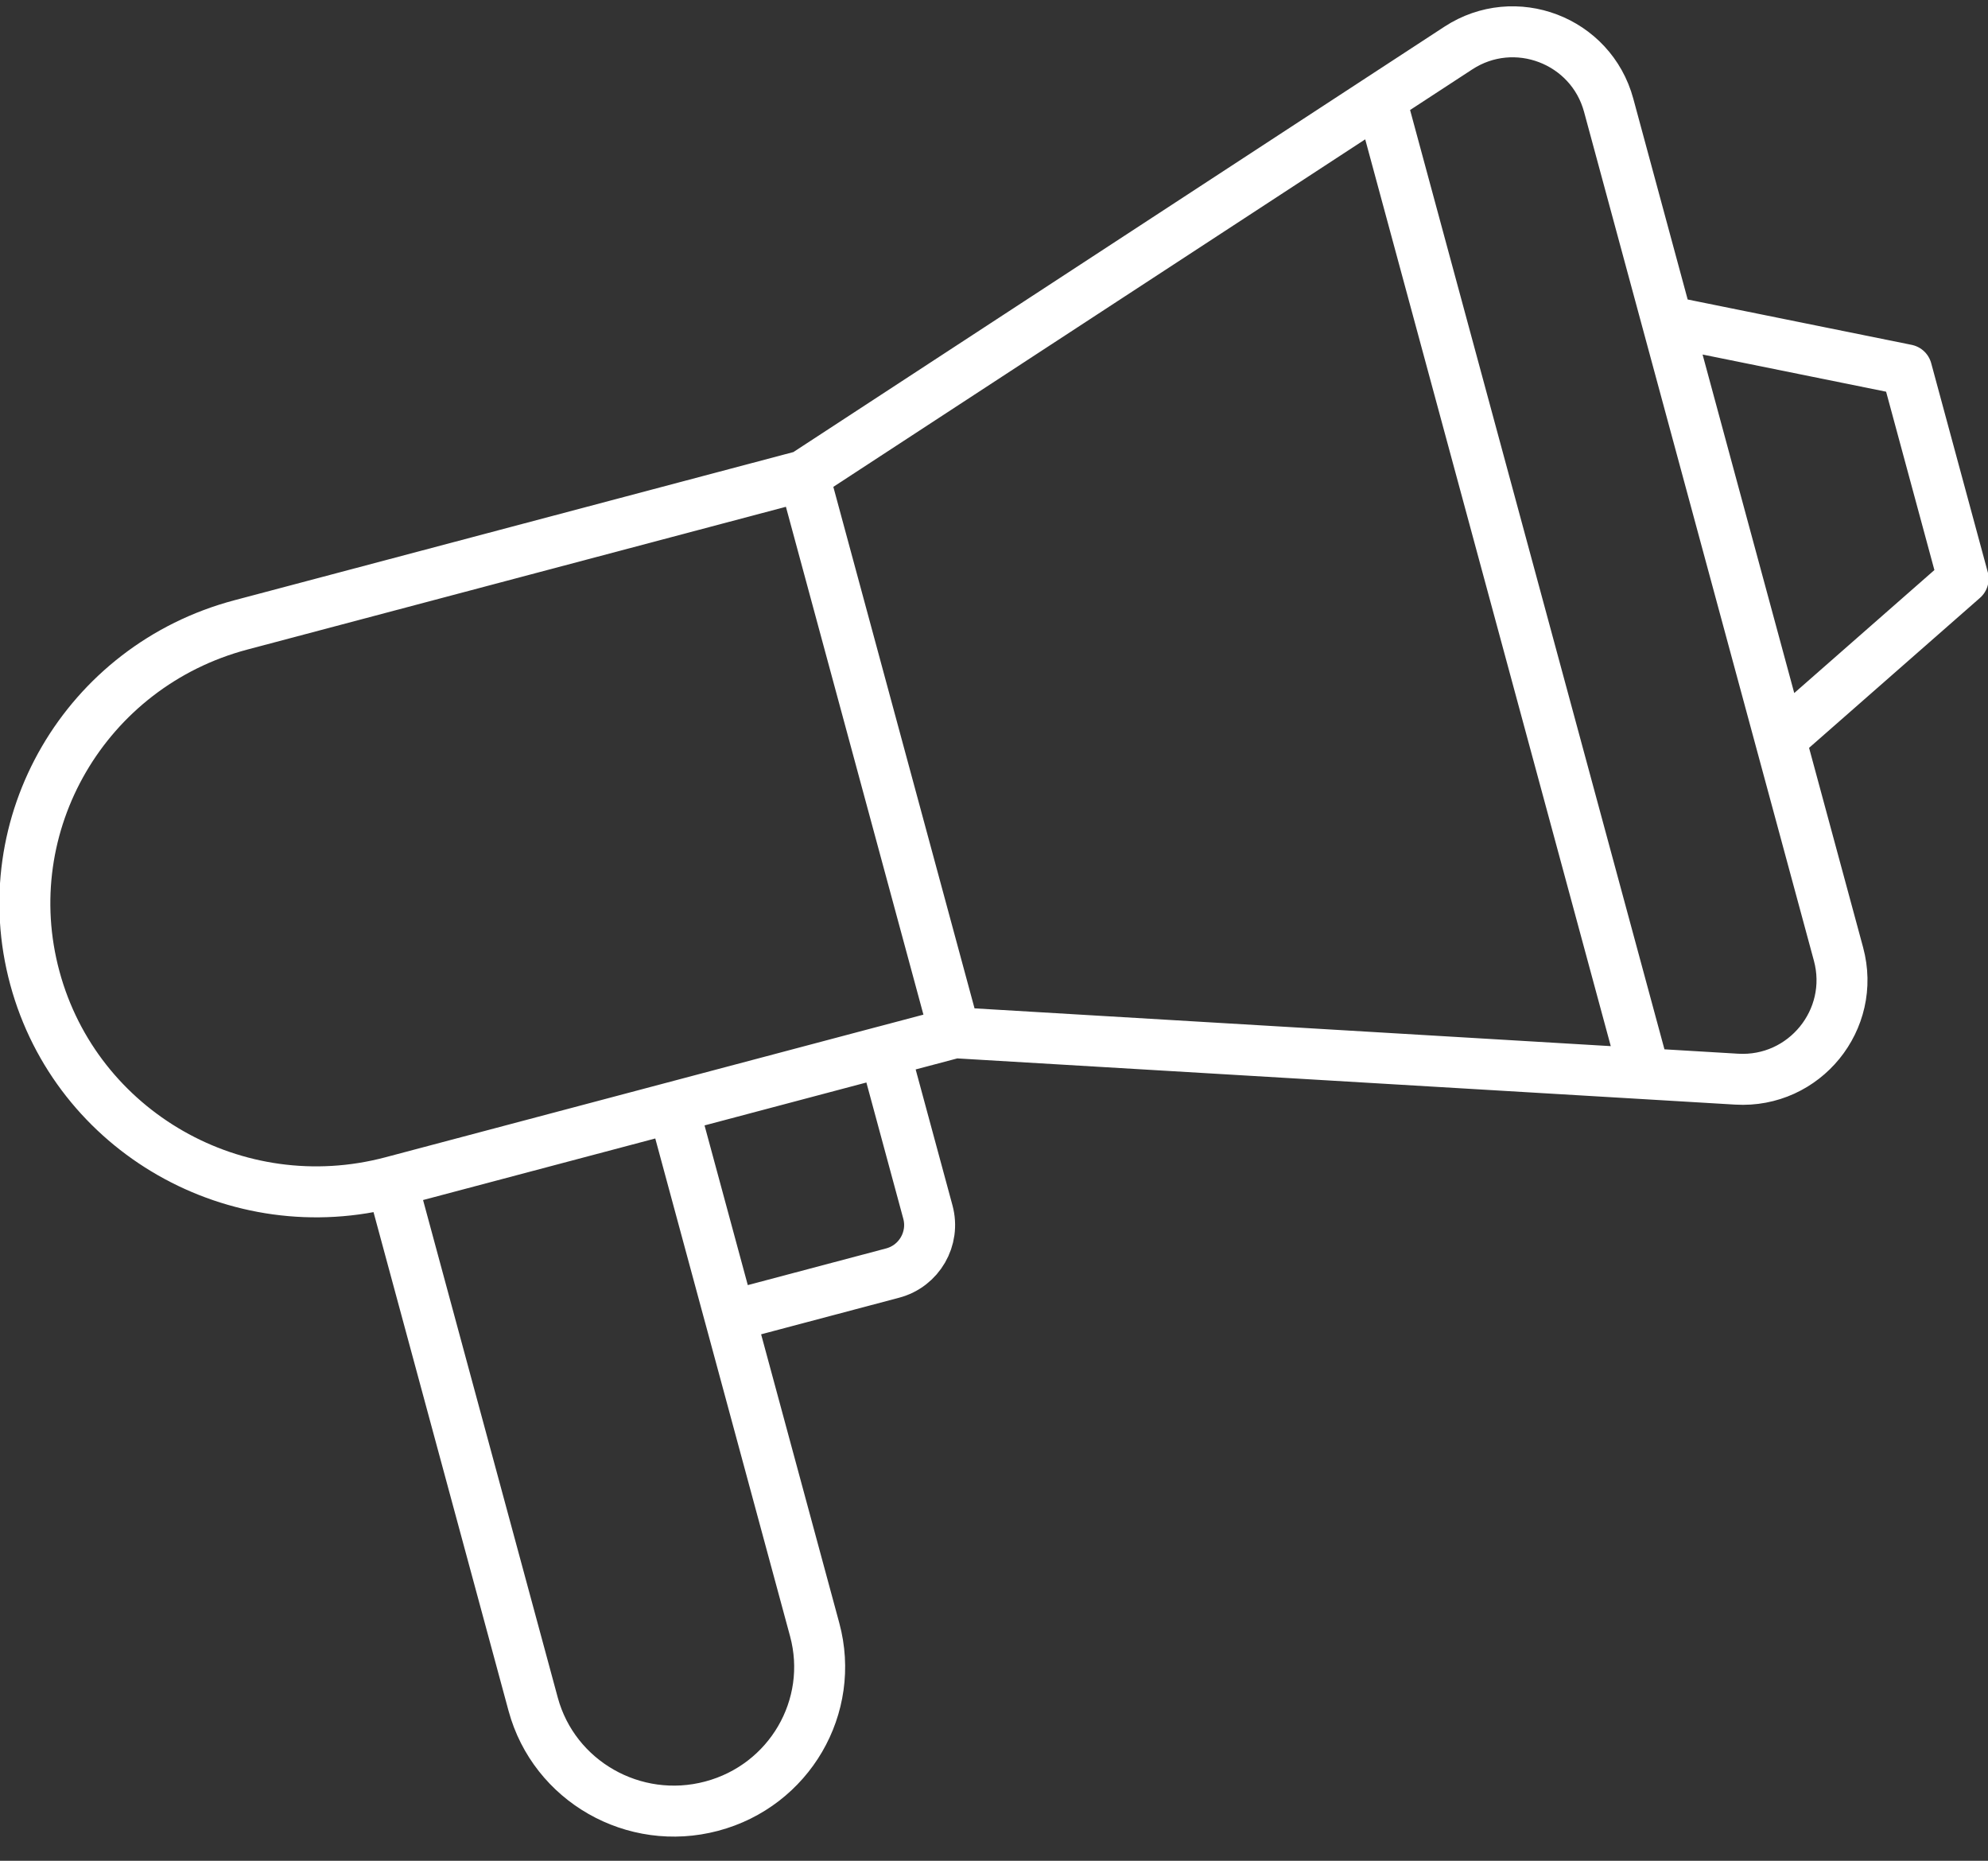
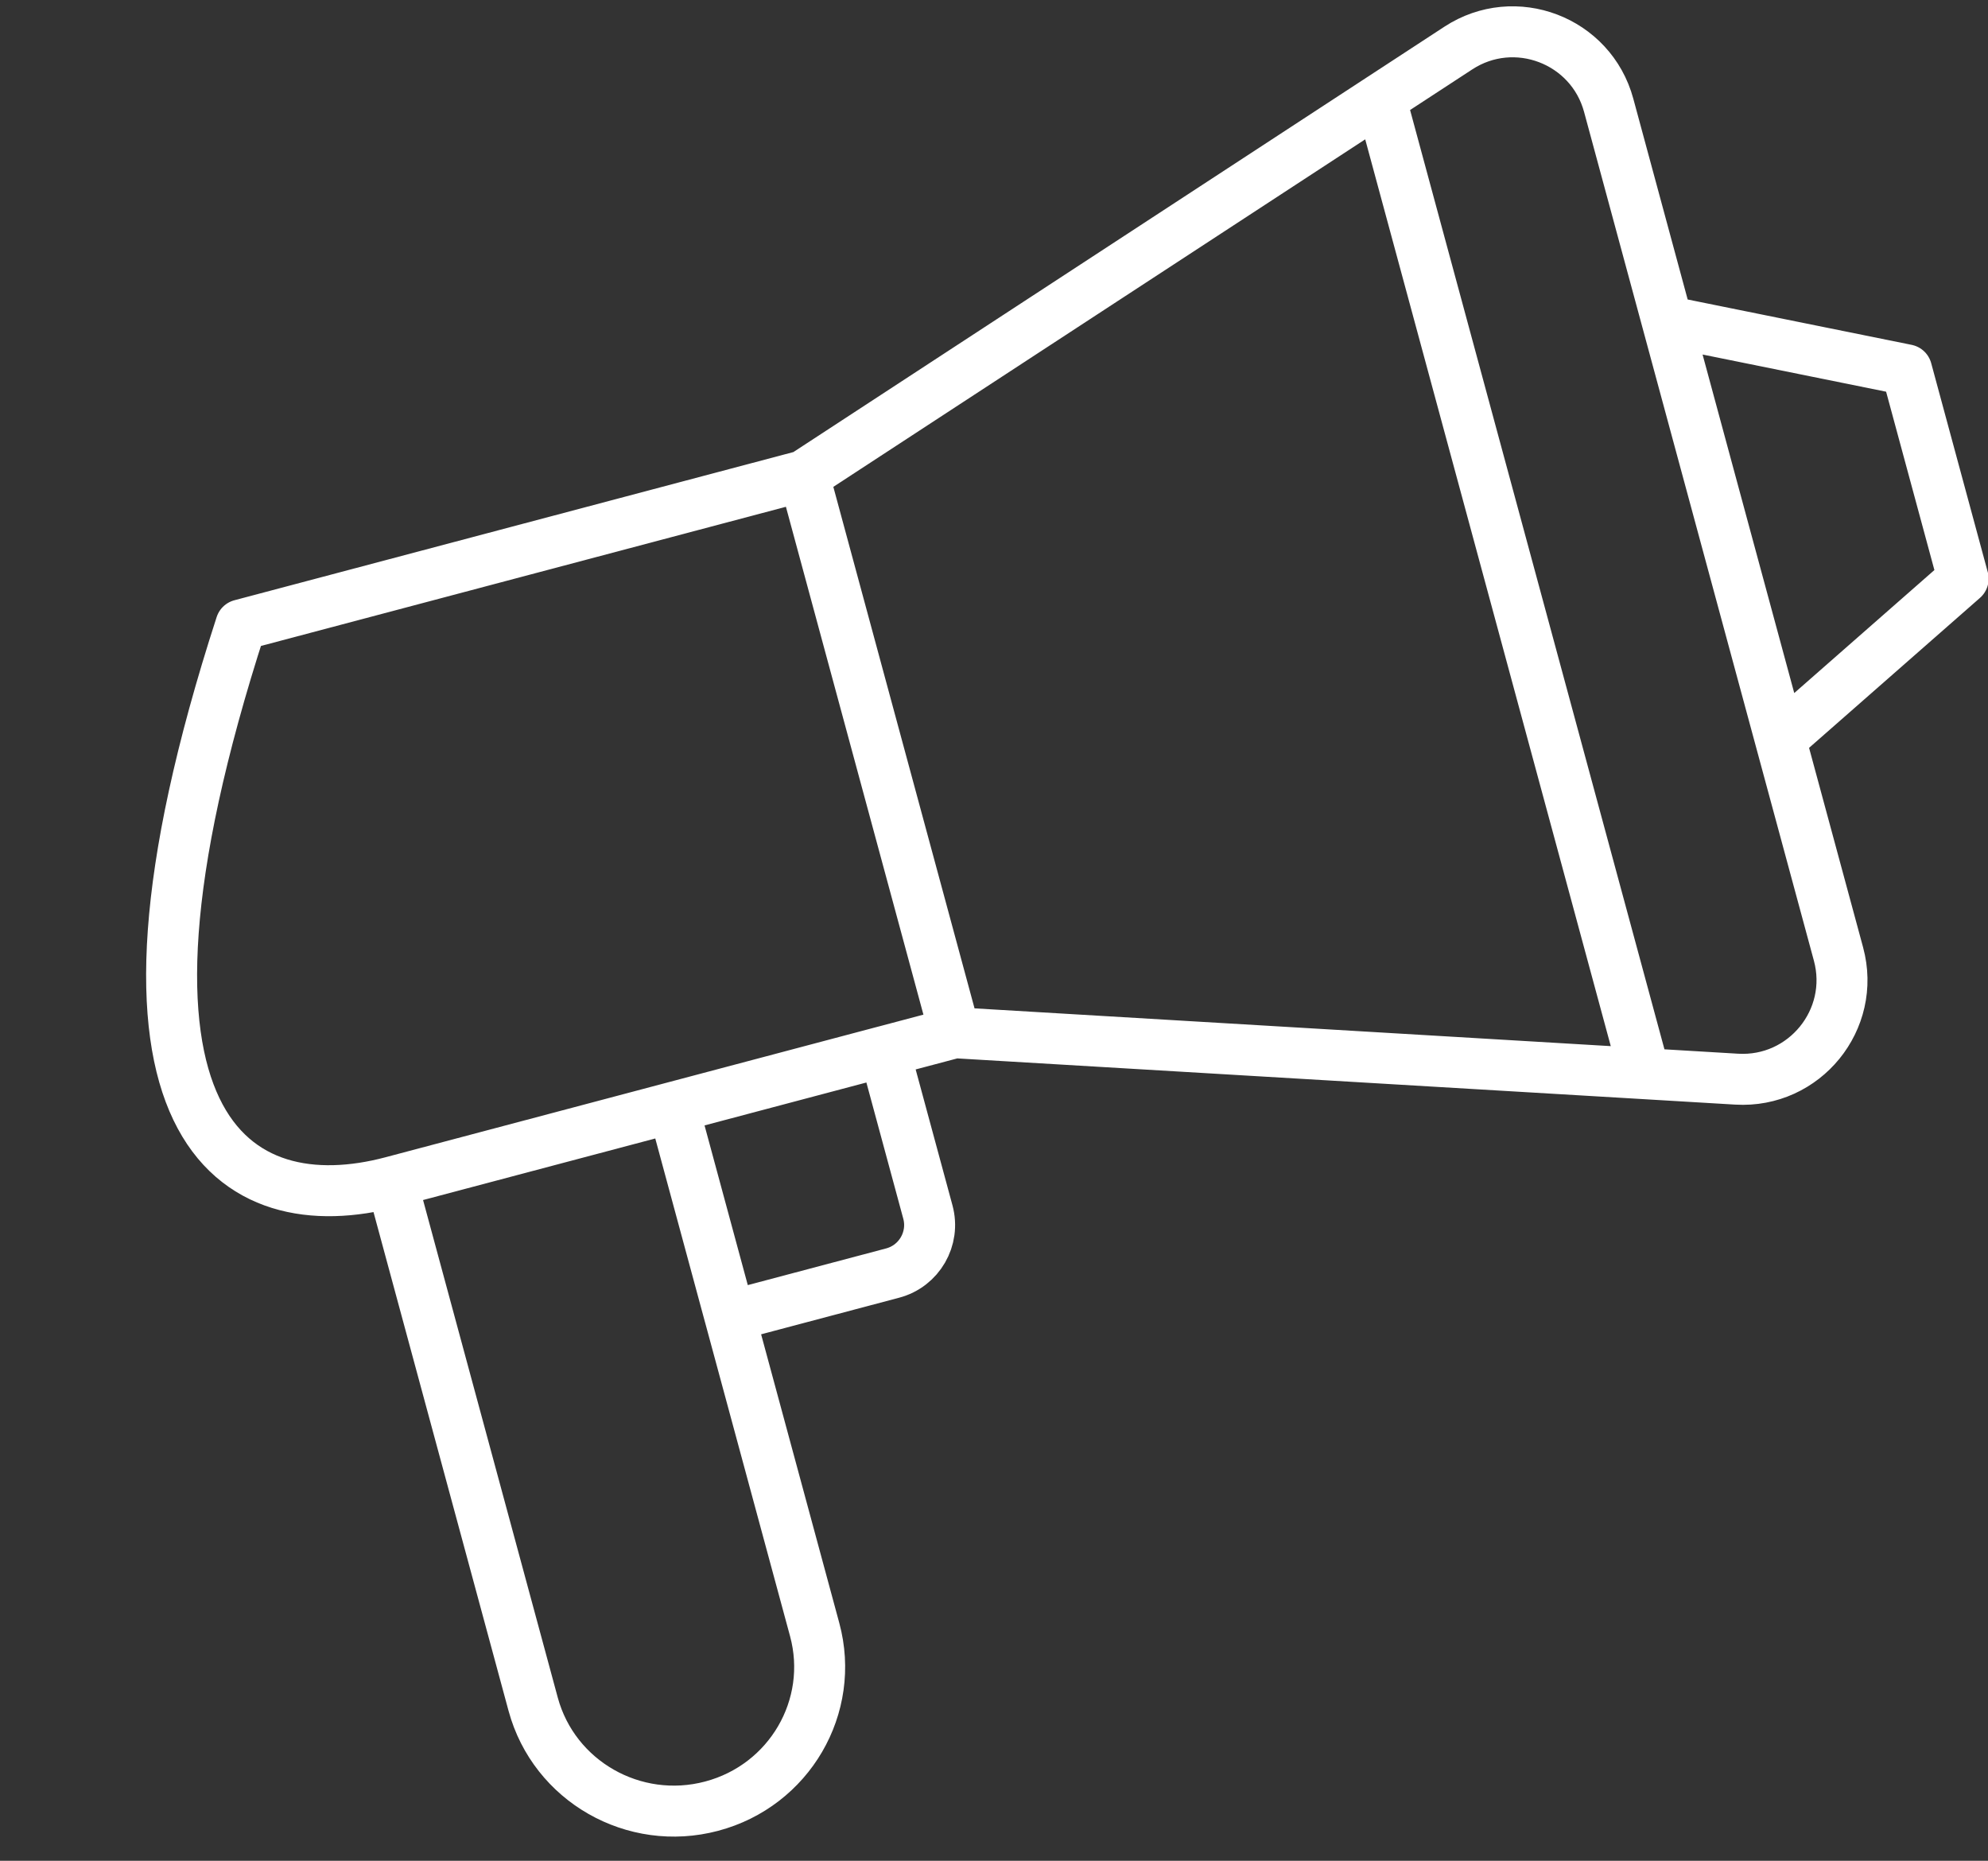
<svg xmlns="http://www.w3.org/2000/svg" width="78" height="73" viewBox="0 0 78 73" fill="none">
  <rect x="0" y="0" width="78" height="73" fill="#333333" stroke="none" />
-   <path d="M31.541 18.66L9.452 24.515C3.353 26.132 -0.267 32.335 1.368 38.37C3.002 44.405 9.271 47.986 15.371 46.369M31.541 18.66L37.459 40.514M31.541 18.66L54.17 3.876M15.371 46.369L37.459 40.514M15.371 46.369L26.415 43.441M15.371 46.369L20.919 66.858C21.737 69.875 24.872 71.666 27.921 70.857C30.971 70.049 32.781 66.947 31.964 63.93L26.415 43.441M37.459 40.514L64.528 42.121M54.17 3.876L57.218 1.885C59.437 0.436 62.424 1.573 63.117 4.129L67.632 20.803M54.17 3.876L64.528 42.121M64.528 42.121L68.138 42.336C70.799 42.493 72.831 39.998 72.134 37.427L67.632 20.803M26.415 43.441L28.634 51.637L35.023 49.943C36.068 49.666 36.688 48.593 36.406 47.55L34.698 41.245L26.415 43.441ZM67.632 20.803L69.852 28.998L77.025 22.704L74.806 14.509L65.413 12.607L67.632 20.803Z" stroke="white" stroke-width="2" stroke-linejoin="round" />
+   <path d="M31.541 18.66L9.452 24.515C3.002 44.405 9.271 47.986 15.371 46.369M31.541 18.66L37.459 40.514M31.541 18.66L54.17 3.876M15.371 46.369L37.459 40.514M15.371 46.369L26.415 43.441M15.371 46.369L20.919 66.858C21.737 69.875 24.872 71.666 27.921 70.857C30.971 70.049 32.781 66.947 31.964 63.93L26.415 43.441M37.459 40.514L64.528 42.121M54.17 3.876L57.218 1.885C59.437 0.436 62.424 1.573 63.117 4.129L67.632 20.803M54.17 3.876L64.528 42.121M64.528 42.121L68.138 42.336C70.799 42.493 72.831 39.998 72.134 37.427L67.632 20.803M26.415 43.441L28.634 51.637L35.023 49.943C36.068 49.666 36.688 48.593 36.406 47.55L34.698 41.245L26.415 43.441ZM67.632 20.803L69.852 28.998L77.025 22.704L74.806 14.509L65.413 12.607L67.632 20.803Z" stroke="white" stroke-width="2" stroke-linejoin="round" />
</svg>